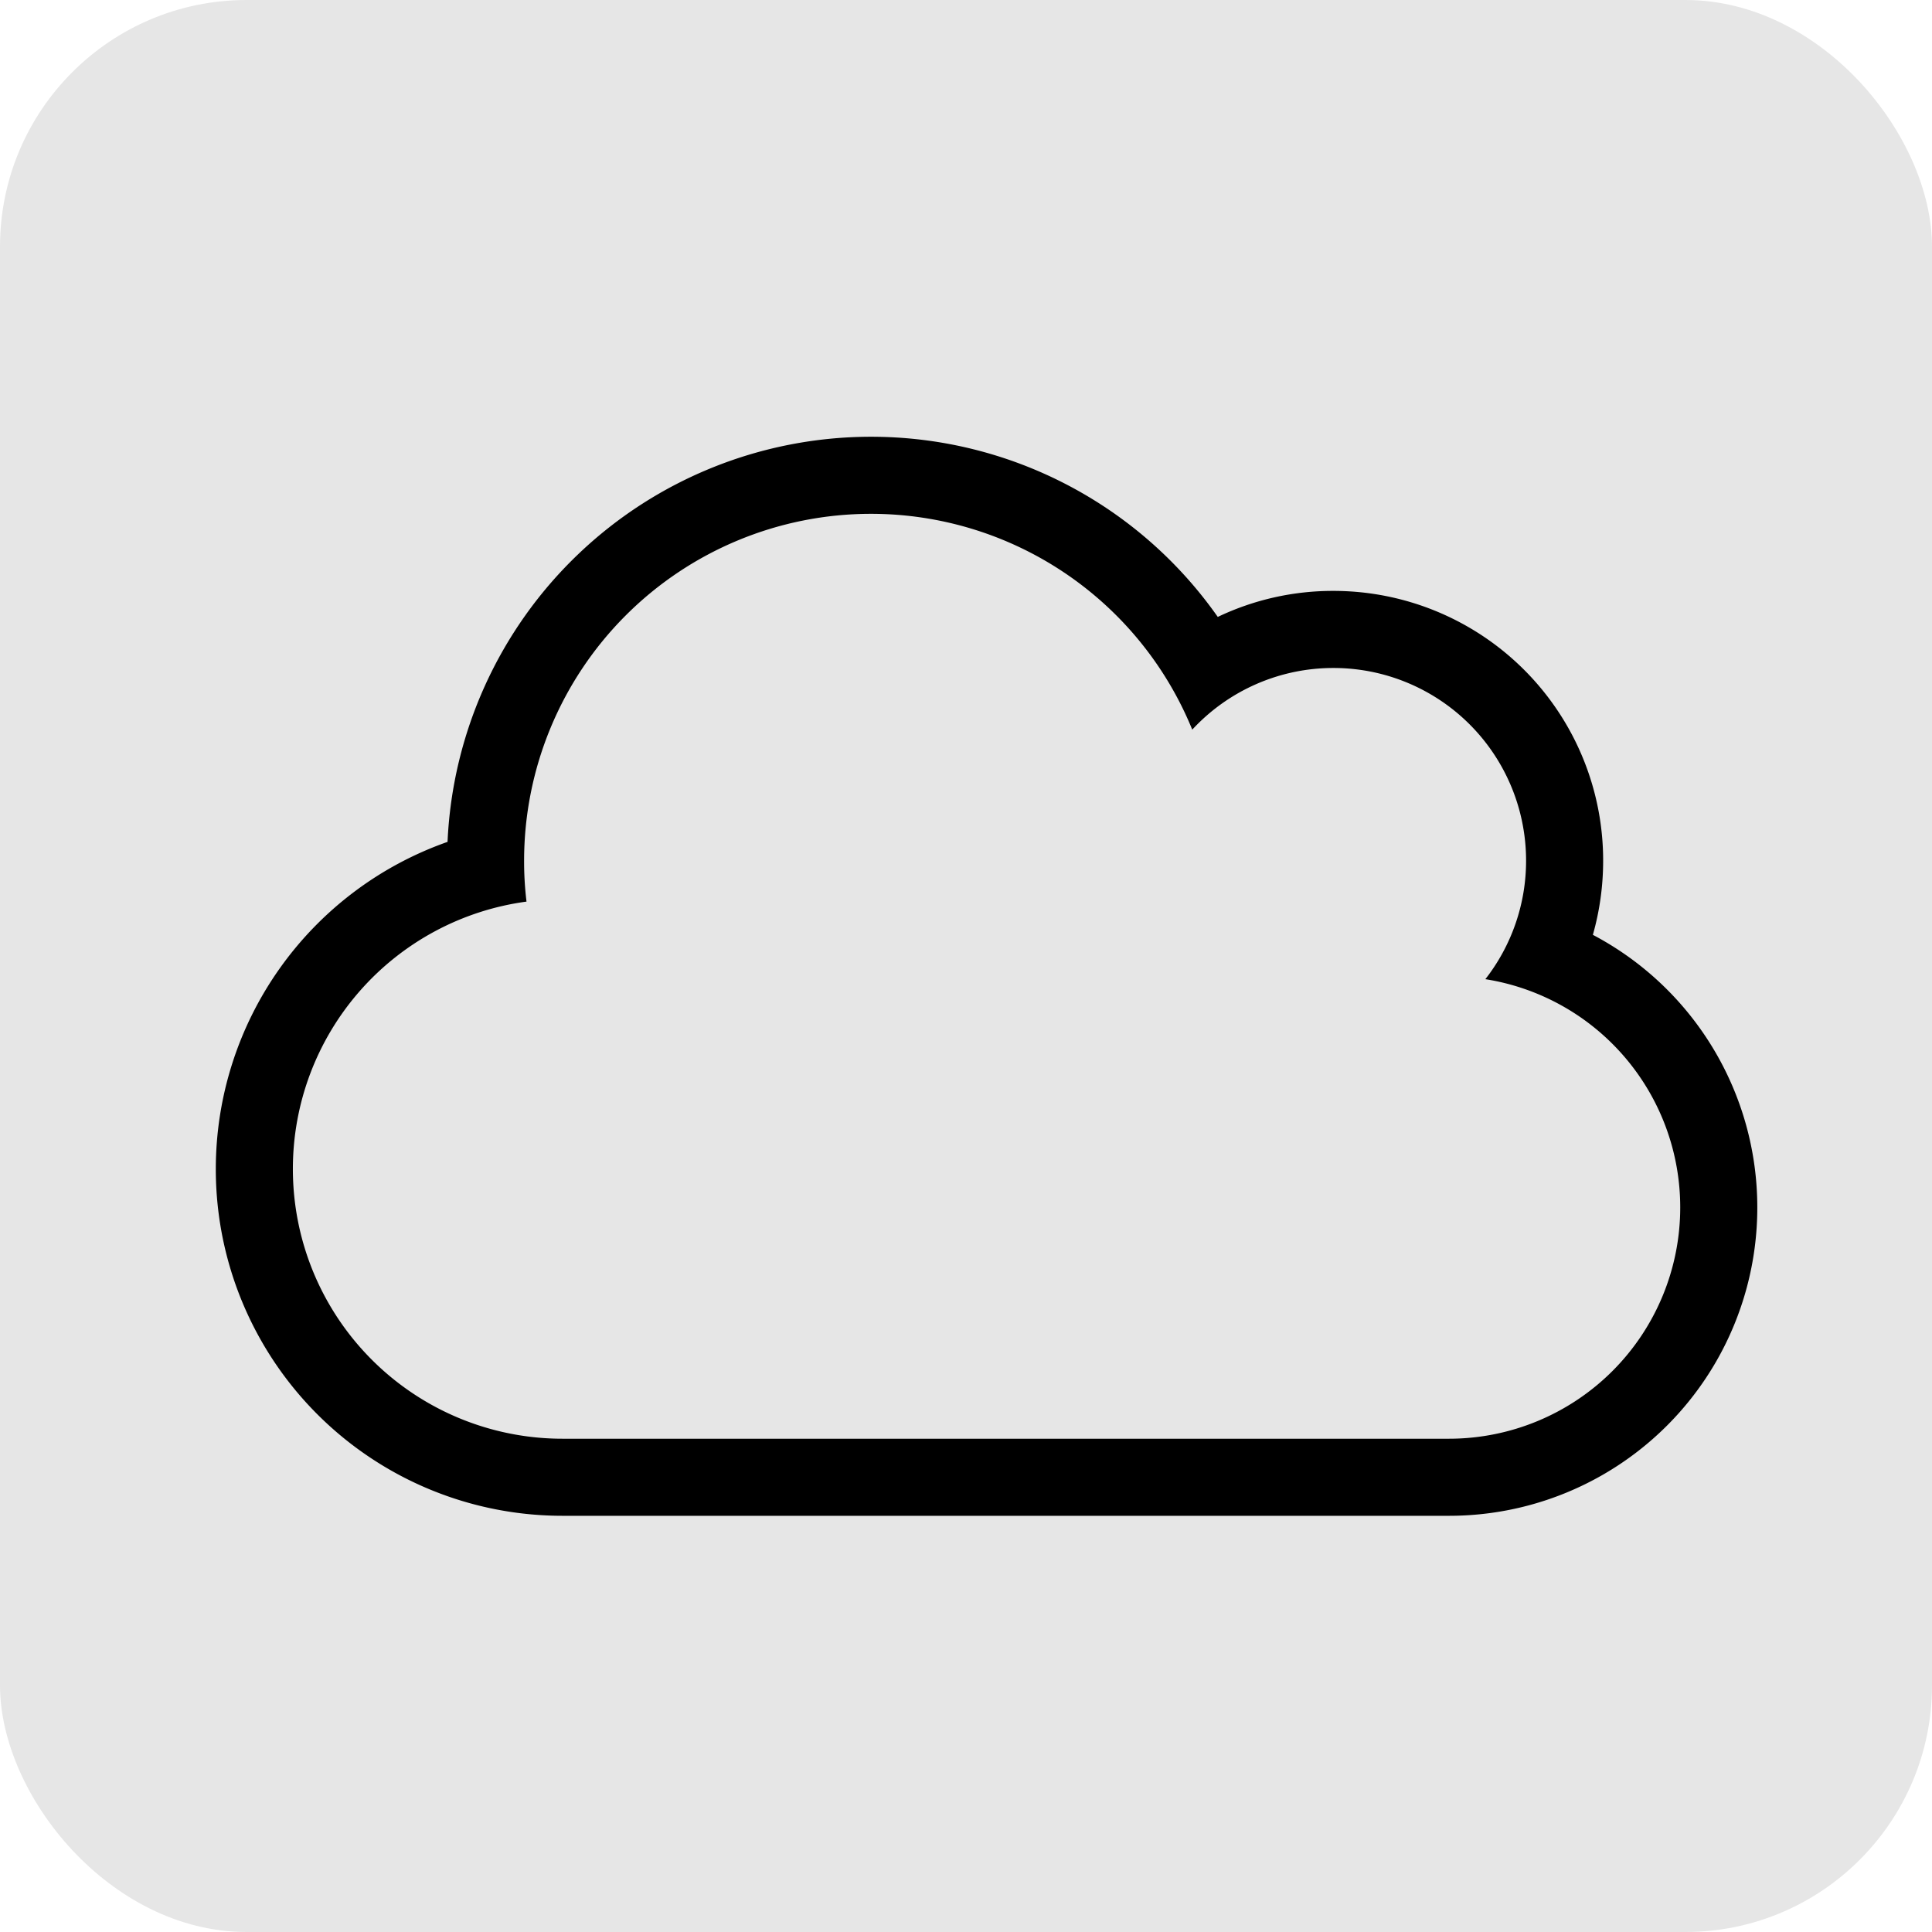
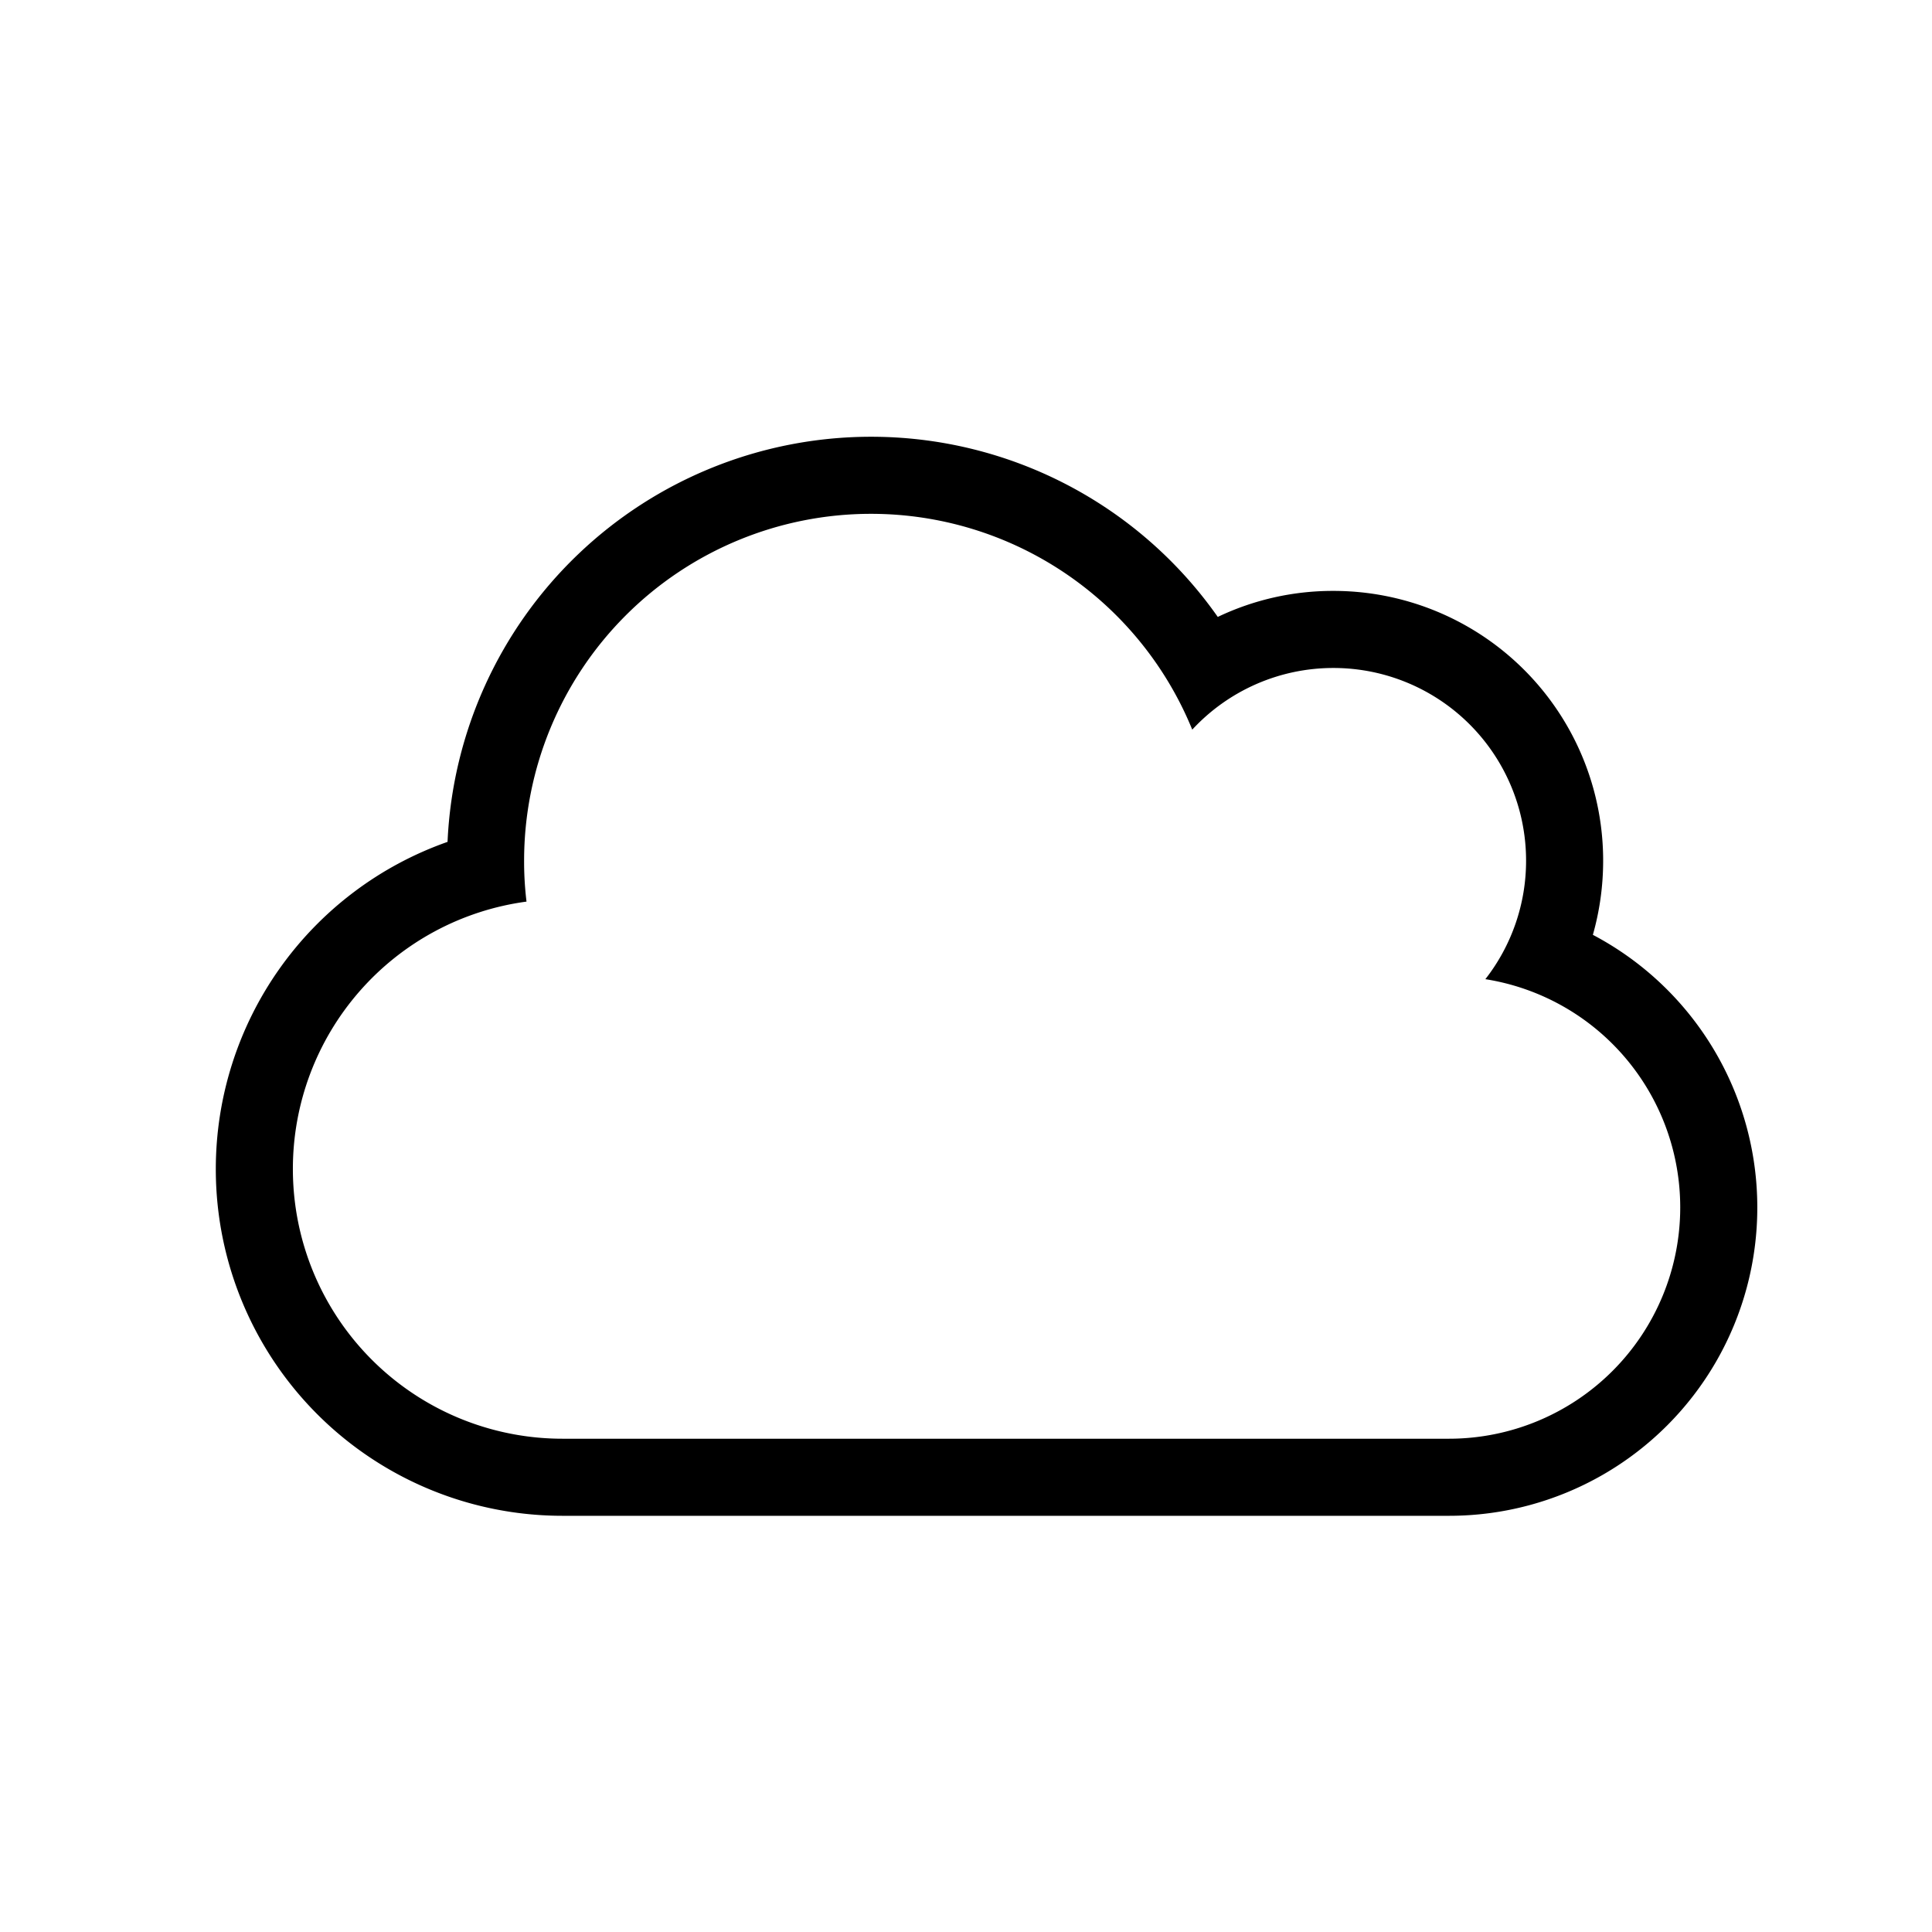
<svg xmlns="http://www.w3.org/2000/svg" width="94" height="94" viewBox="0 0 94 94">
  <defs>
    <style>.a{fill:#e6e6e6;}</style>
  </defs>
  <g transform="translate(-968 -832)">
-     <rect class="a" width="94" height="94" rx="12" transform="translate(968 832)" />
    <path d="M29.5-24.516a13.227,13.227,0,0,0,.5-3.609A13.118,13.118,0,0,0,16.875-41.25a12.982,12.982,0,0,0-5.625,1.266A20.6,20.6,0,0,0-5.625-48.75a20.629,20.629,0,0,0-20.6,19.711A16.872,16.872,0,0,0-37.5-13.125,16.864,16.864,0,0,0-20.625,3.75H22.5a14.991,14.991,0,0,0,15-15A14.985,14.985,0,0,0,29.5-24.516ZM22.5,0H-20.625A13.118,13.118,0,0,1-33.75-13.125,13.118,13.118,0,0,1-22.383-26.133a16.086,16.086,0,0,1-.117-1.992A16.879,16.879,0,0,1-5.625-45,16.881,16.881,0,0,1,10.008-34.5a9.348,9.348,0,0,1,6.867-3,9.372,9.372,0,0,1,9.375,9.375,9.352,9.352,0,0,1-1.981,5.766A11.239,11.239,0,0,1,33.75-11.25,11.253,11.253,0,0,1,22.5,0Z" transform="translate(1016 902)" />
  </g>
</svg>